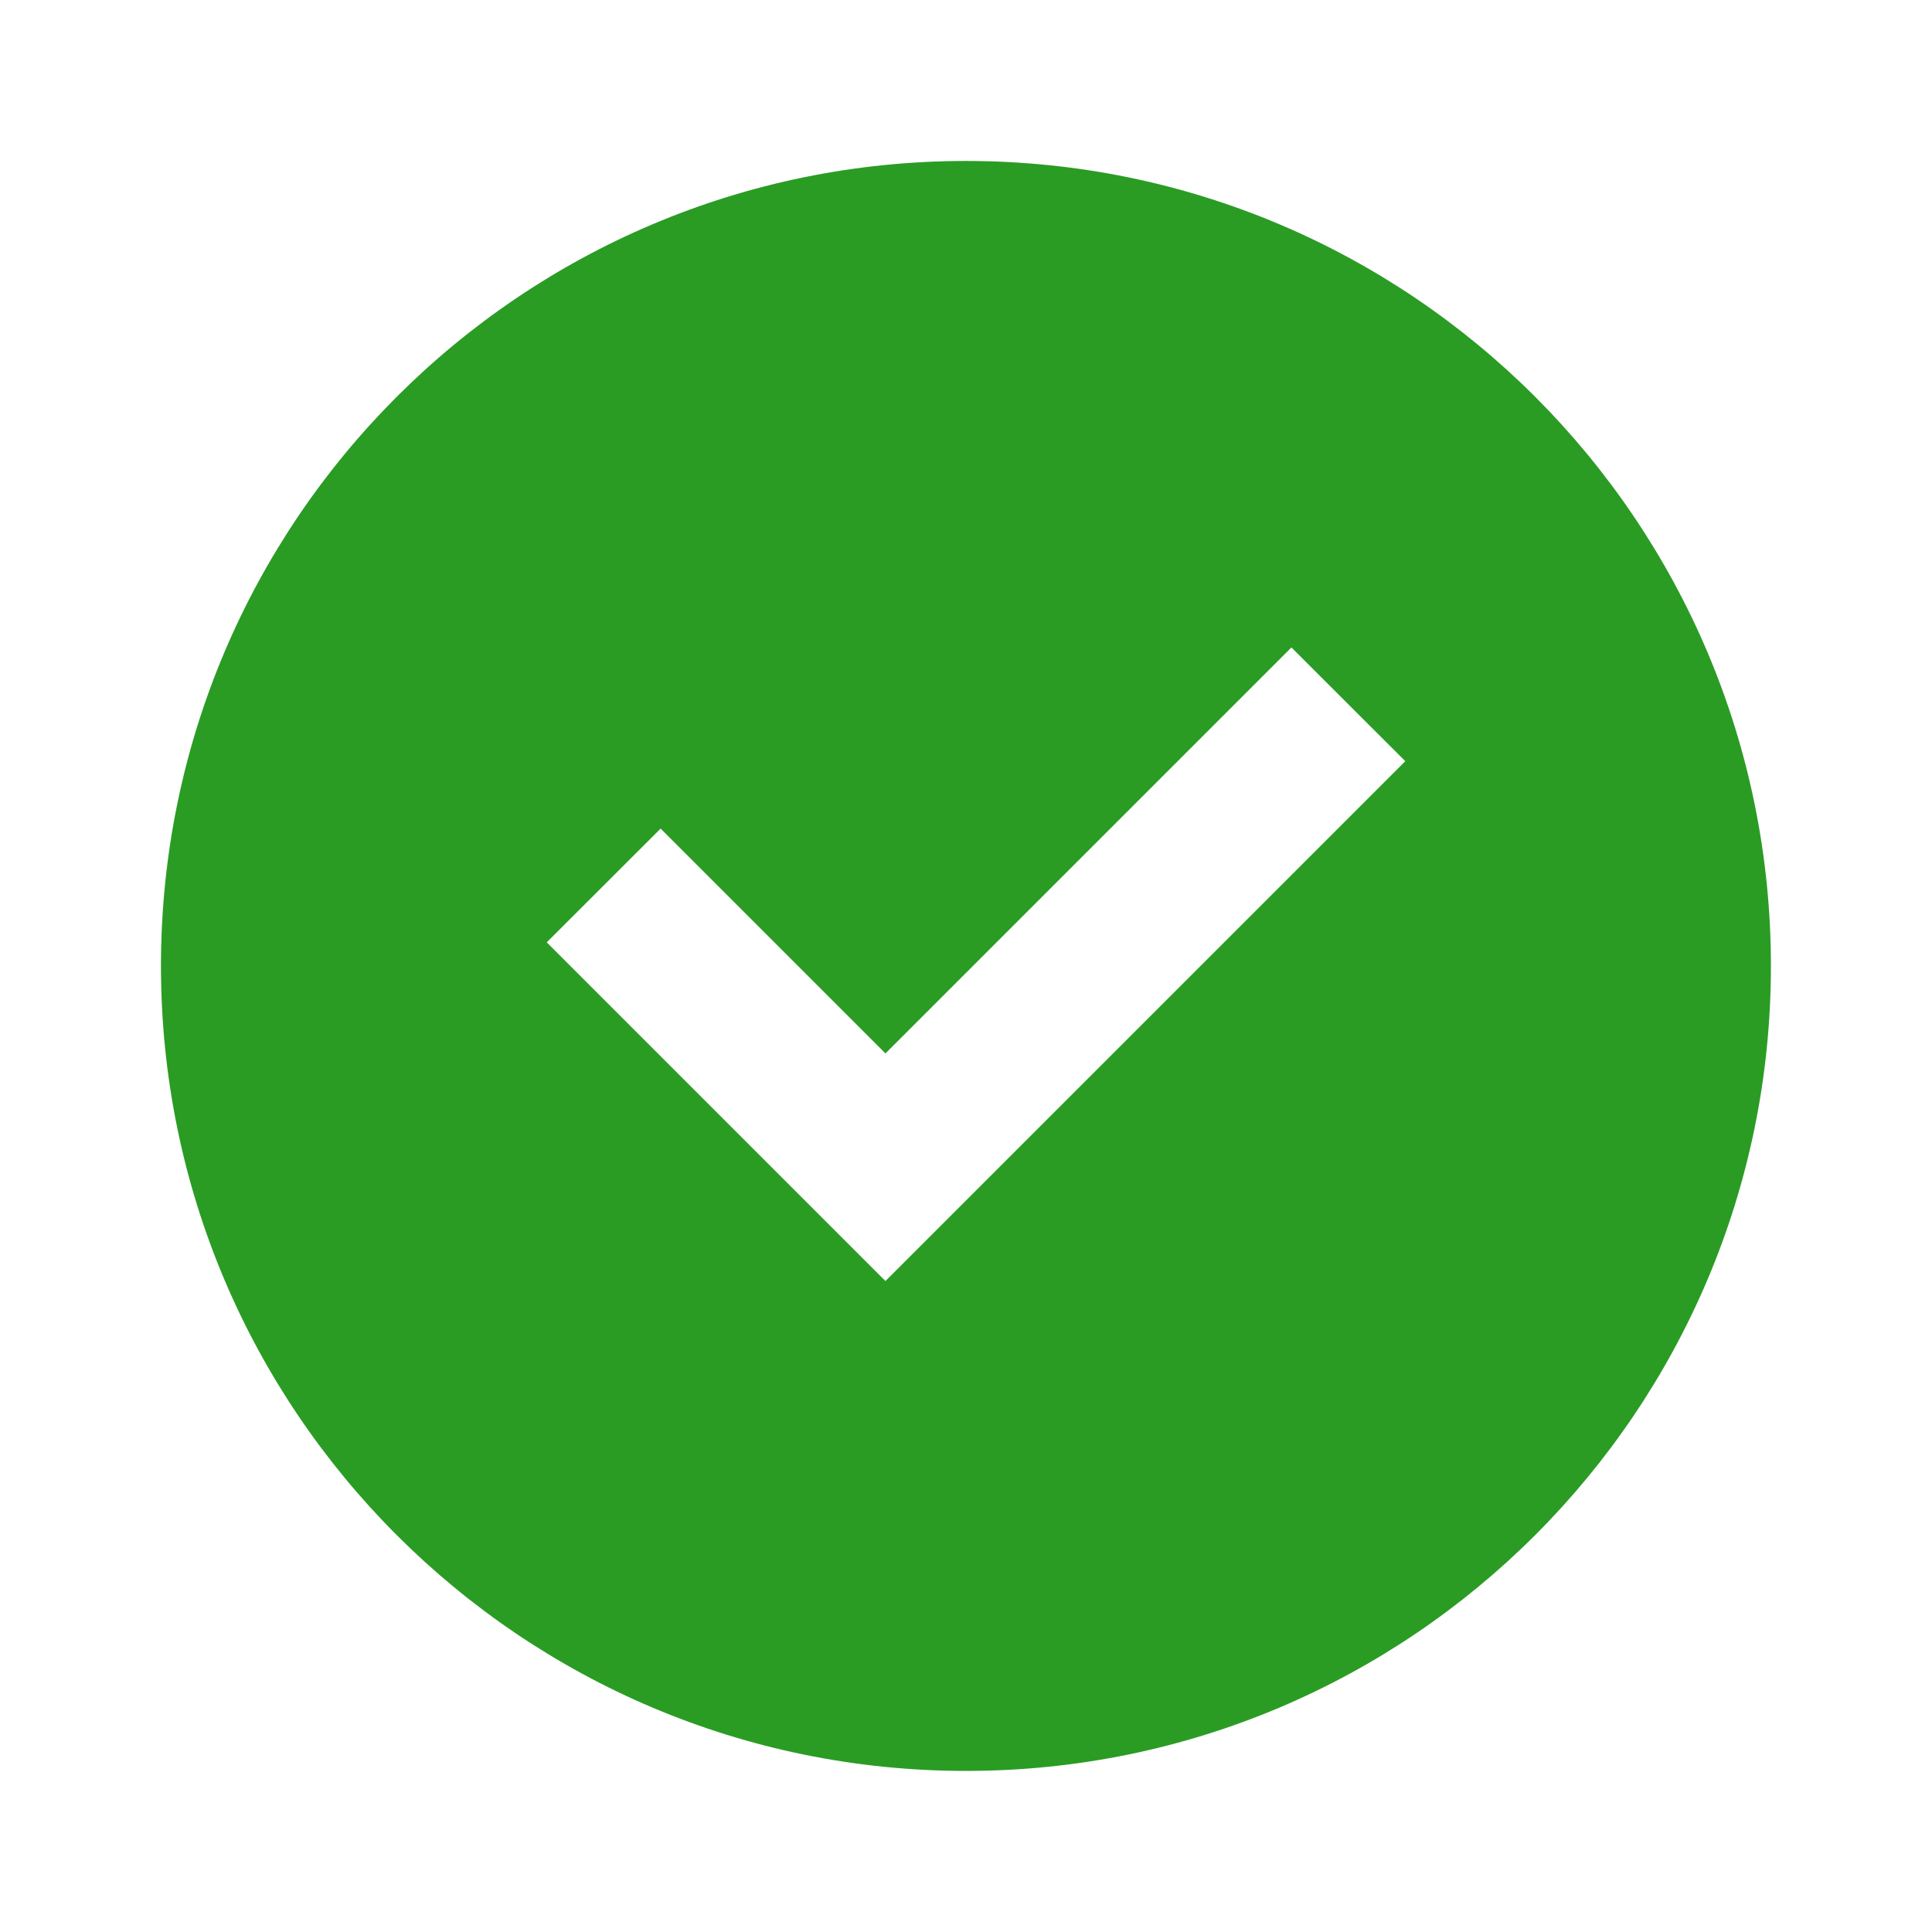
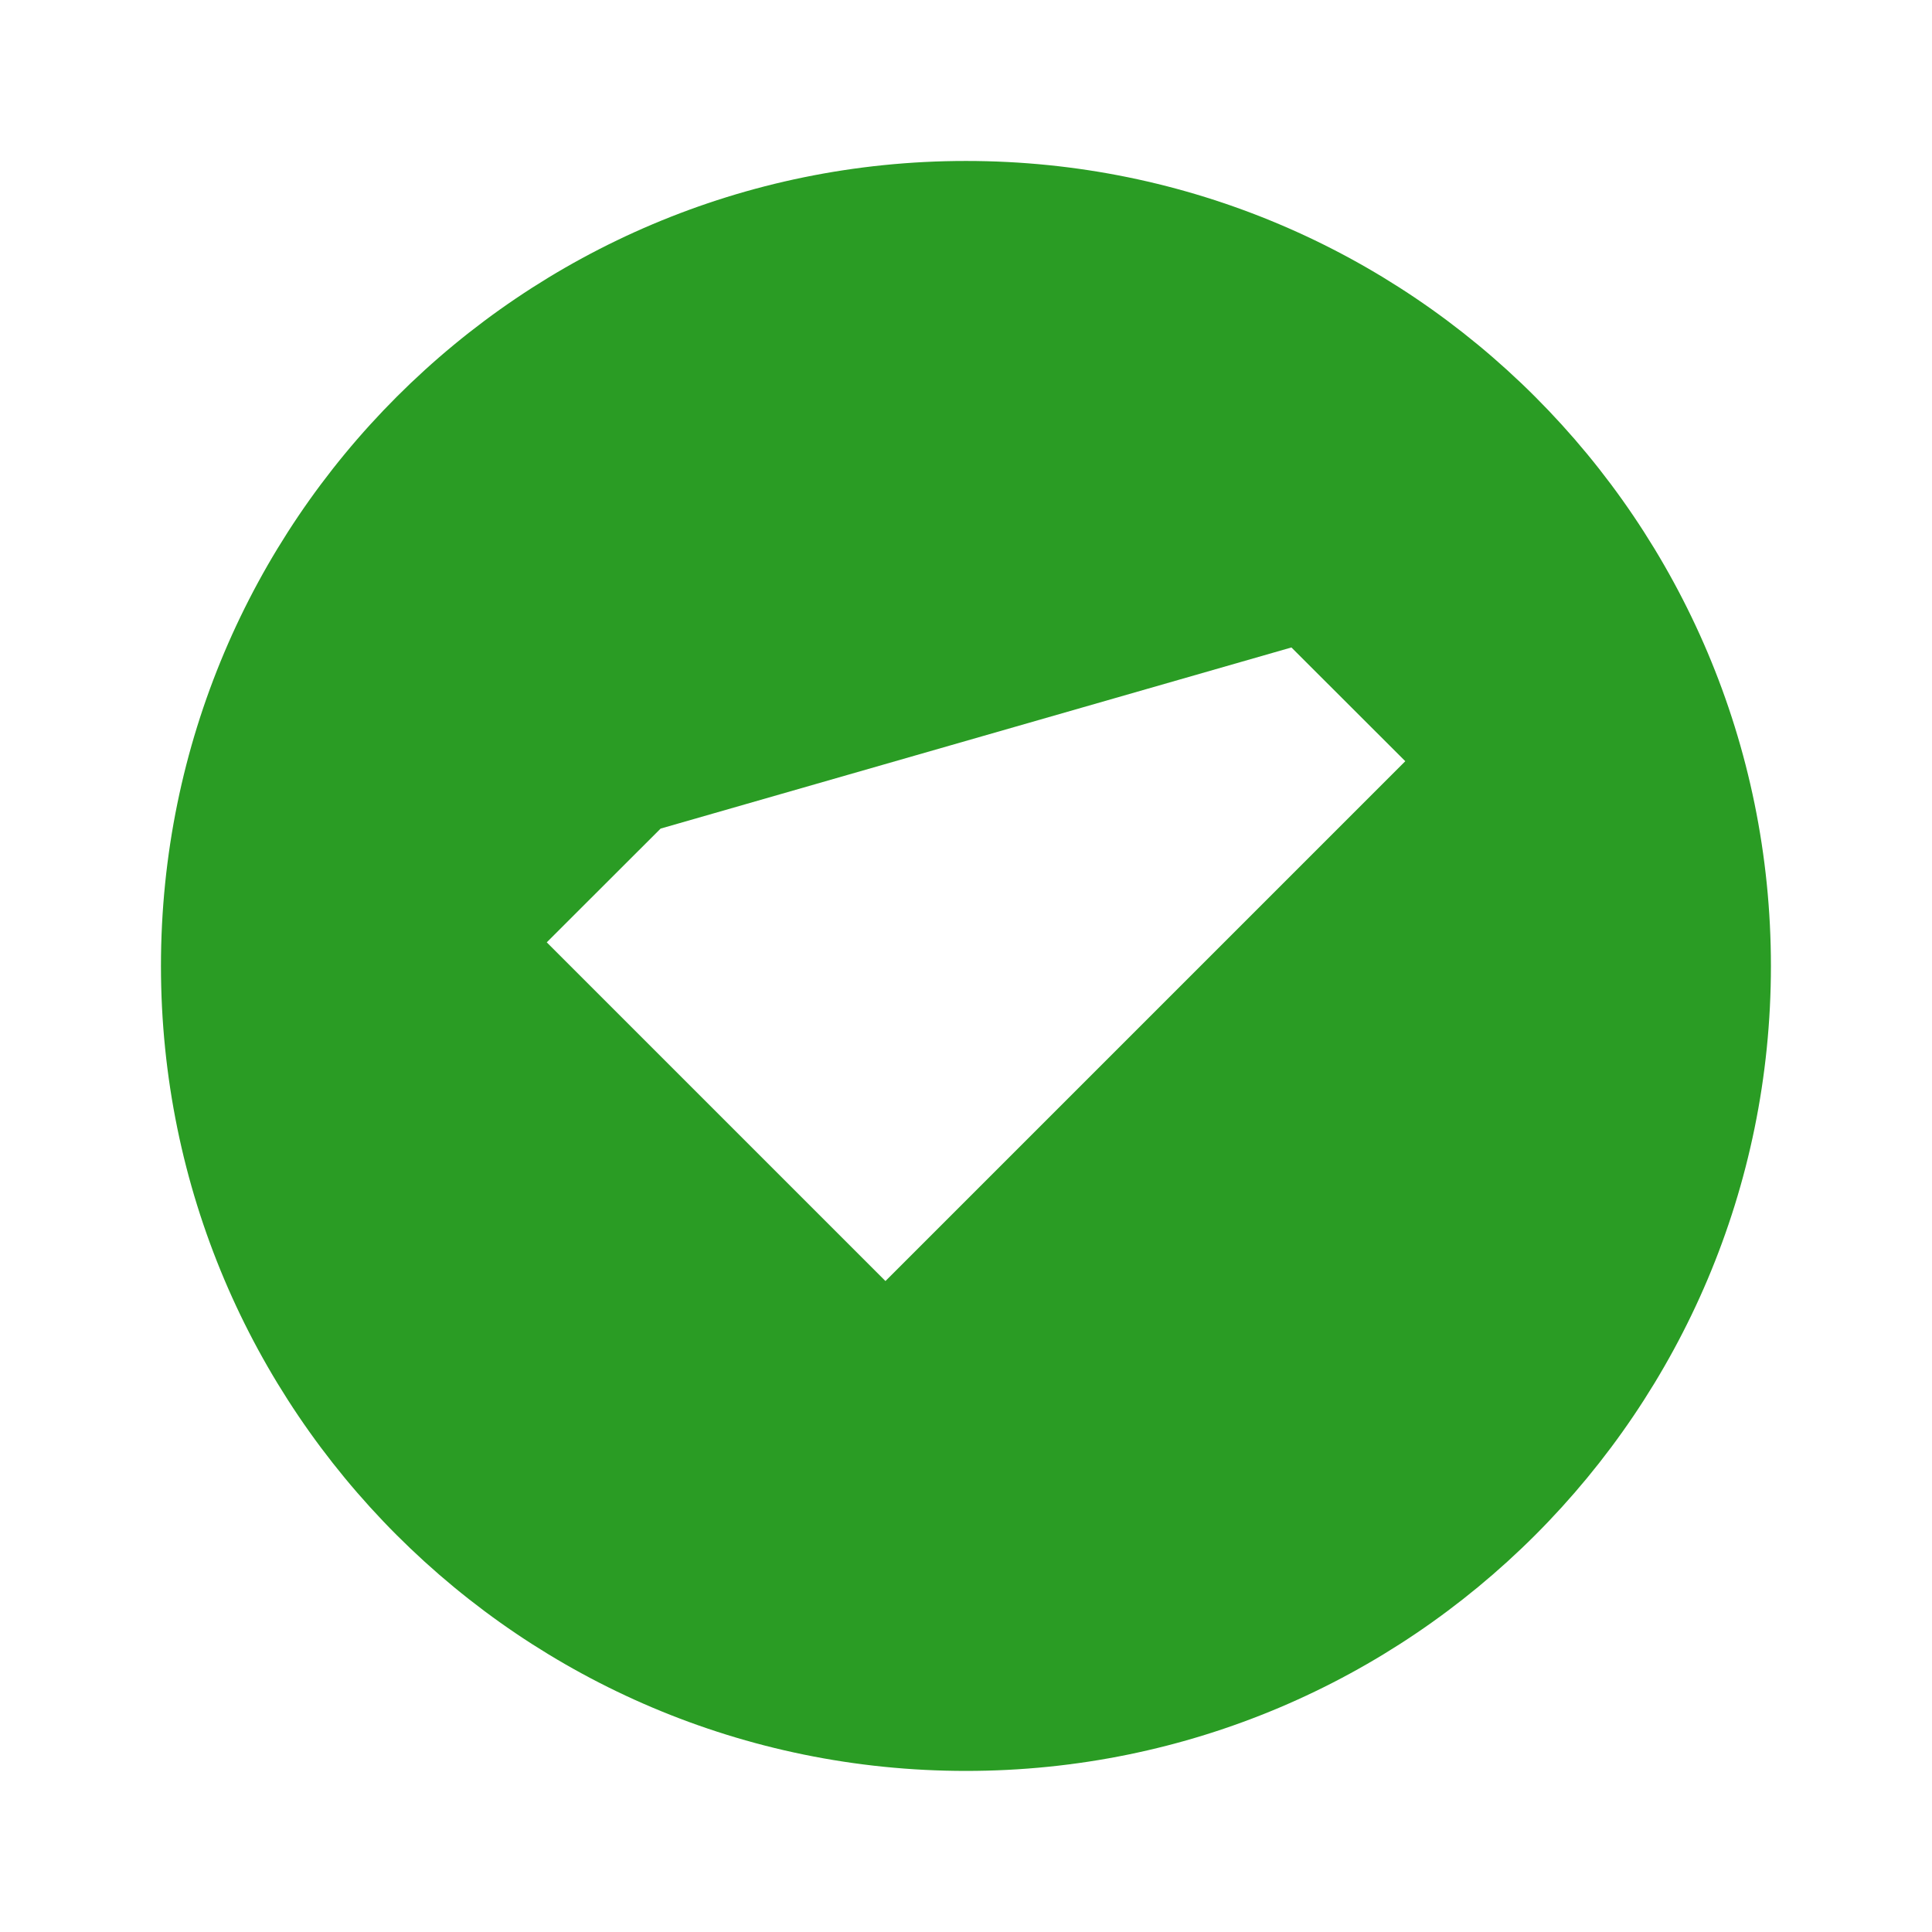
<svg xmlns="http://www.w3.org/2000/svg" width="16" height="16" viewBox="0 0 16 16" fill="none">
-   <path d="M8 14.666C11.681 14.666 14.666 11.681 14.666 8C14.666 4.318 11.681 1.333 8 1.333C4.318 1.333 1.333 4.318 1.333 8C1.333 11.681 4.318 14.666 8 14.666ZM11.638 6.304L7.333 10.609L4.528 7.804L5.471 6.862L7.333 8.724L10.695 5.362L11.638 6.304Z" fill="#2A9C24" />
+   <path d="M8 14.666C11.681 14.666 14.666 11.681 14.666 8C14.666 4.318 11.681 1.333 8 1.333C4.318 1.333 1.333 4.318 1.333 8C1.333 11.681 4.318 14.666 8 14.666ZM11.638 6.304L7.333 10.609L4.528 7.804L5.471 6.862L10.695 5.362L11.638 6.304Z" fill="#2A9C24" />
</svg>